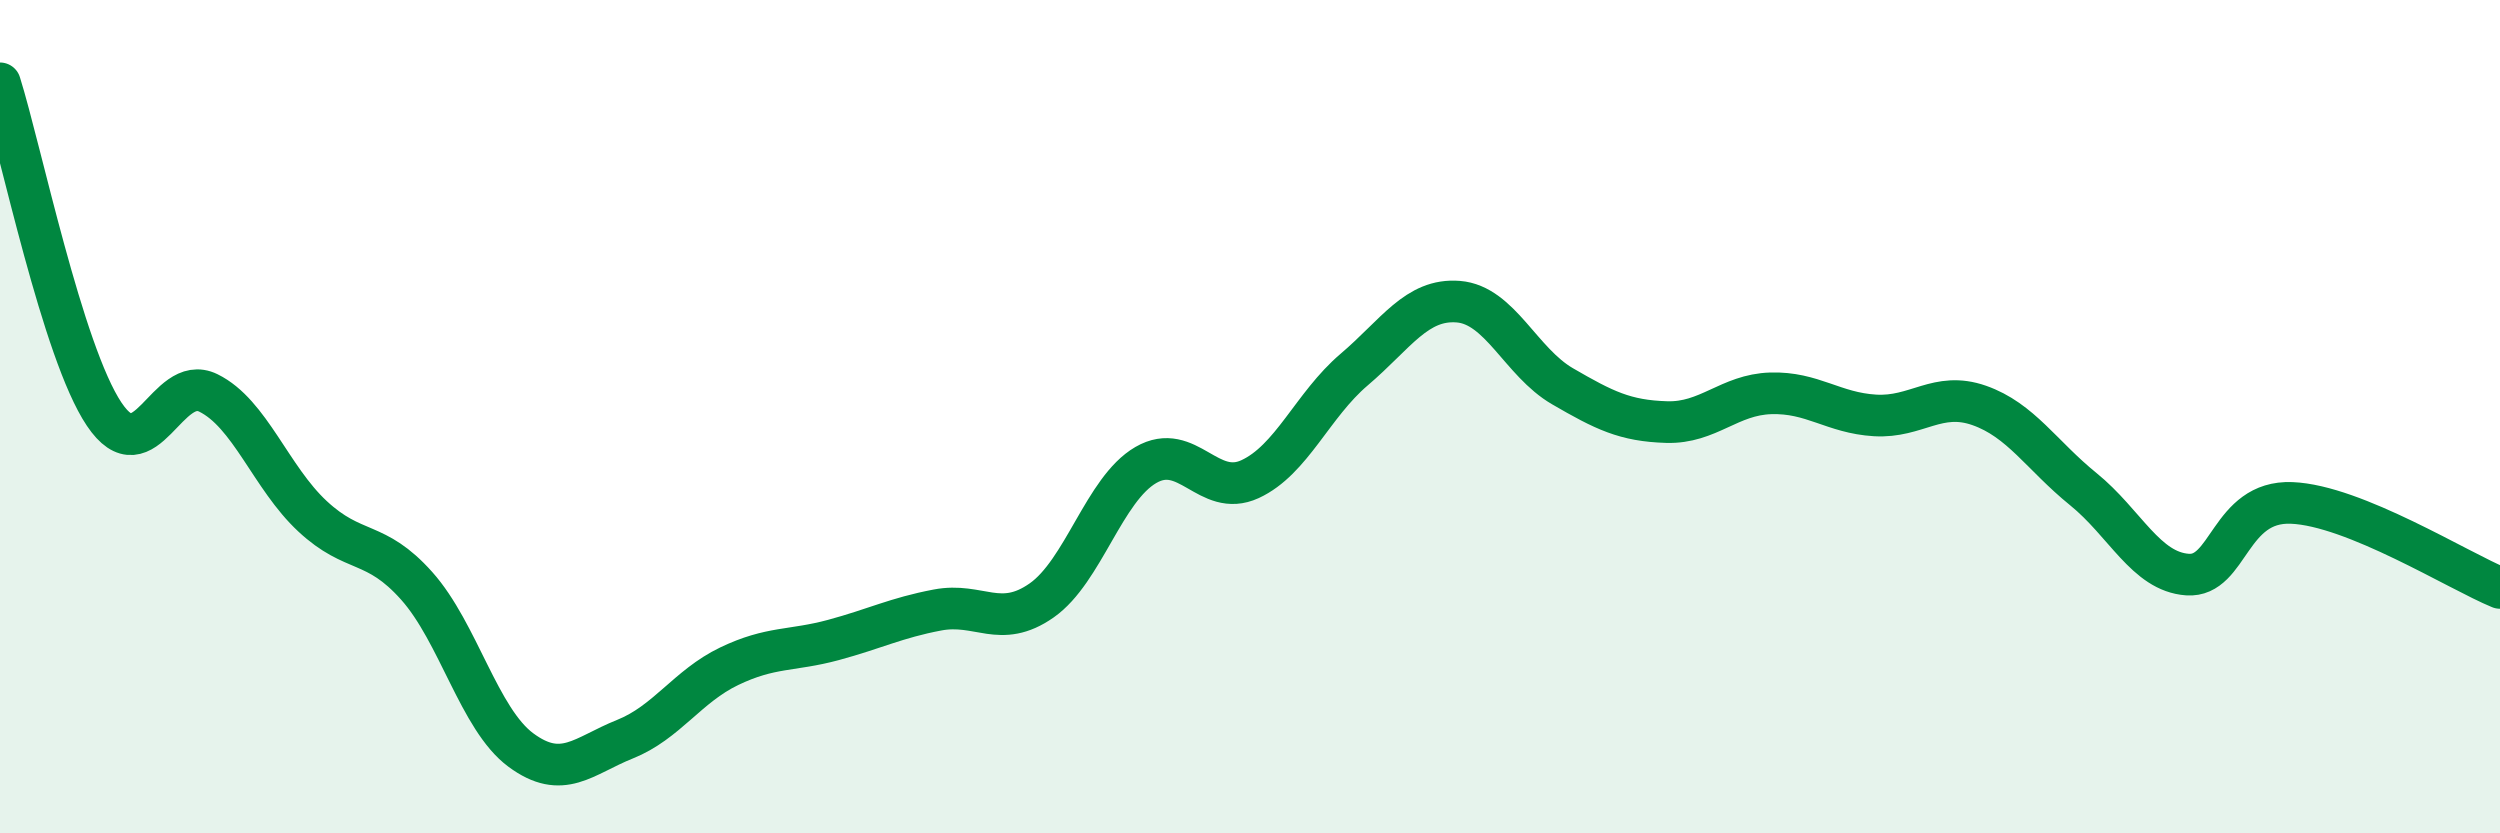
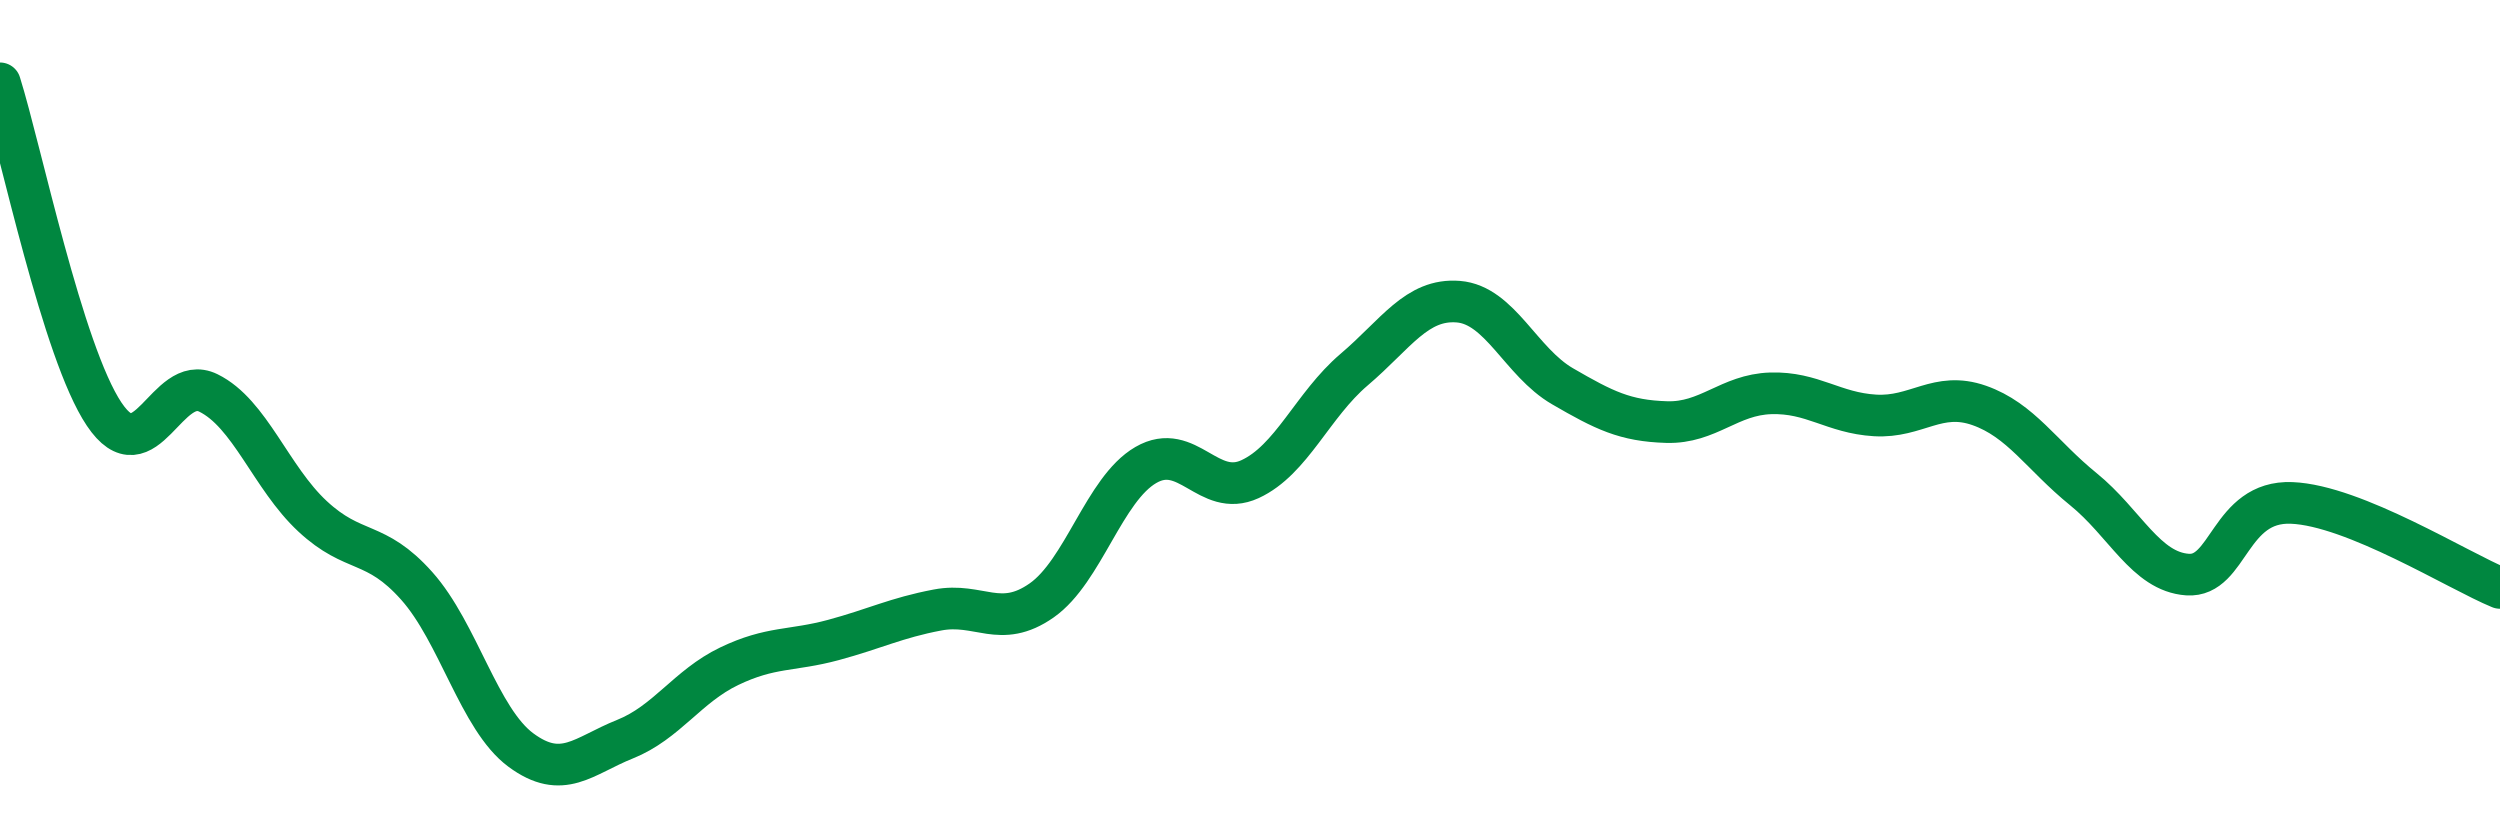
<svg xmlns="http://www.w3.org/2000/svg" width="60" height="20" viewBox="0 0 60 20">
-   <path d="M 0,2 C 0.5,3.59 1.5,8.45 2.5,9.94 C 3.5,11.43 4,8.94 5,9.43 C 6,9.92 6.5,11.46 7.5,12.39 C 8.5,13.32 9,12.94 10,14.06 C 11,15.18 11.5,17.26 12.5,18 C 13.5,18.74 14,18.14 15,17.74 C 16,17.34 16.5,16.47 17.5,15.99 C 18.5,15.51 19,15.63 20,15.36 C 21,15.09 21.5,14.83 22.5,14.64 C 23.5,14.45 24,15.11 25,14.41 C 26,13.71 26.5,11.74 27.5,11.16 C 28.5,10.58 29,11.96 30,11.5 C 31,11.04 31.5,9.72 32.5,8.87 C 33.5,8.02 34,7.16 35,7.24 C 36,7.32 36.5,8.69 37.5,9.27 C 38.5,9.85 39,10.1 40,10.13 C 41,10.16 41.5,9.47 42.5,9.44 C 43.5,9.41 44,9.91 45,9.97 C 46,10.03 46.5,9.38 47.5,9.73 C 48.5,10.08 49,10.93 50,11.74 C 51,12.55 51.5,13.72 52.5,13.79 C 53.5,13.86 53.5,12.01 55,12.07 C 56.5,12.13 59,13.7 60,14.11L60 20L0 20Z" fill="#008740" opacity="0.1" stroke-linecap="round" stroke-linejoin="round" />
  <path d="M 0,2 C 0.5,3.59 1.5,8.45 2.5,9.94 C 3.5,11.43 4,8.94 5,9.43 C 6,9.92 6.5,11.46 7.5,12.39 C 8.5,13.32 9,12.94 10,14.06 C 11,15.18 11.5,17.26 12.5,18 C 13.5,18.74 14,18.14 15,17.74 C 16,17.34 16.5,16.47 17.5,15.99 C 18.5,15.51 19,15.63 20,15.36 C 21,15.09 21.5,14.83 22.5,14.64 C 23.5,14.45 24,15.11 25,14.41 C 26,13.71 26.5,11.74 27.5,11.16 C 28.5,10.58 29,11.96 30,11.5 C 31,11.04 31.5,9.72 32.5,8.87 C 33.5,8.02 34,7.16 35,7.24 C 36,7.32 36.5,8.69 37.5,9.27 C 38.5,9.85 39,10.1 40,10.13 C 41,10.16 41.5,9.47 42.5,9.44 C 43.5,9.41 44,9.91 45,9.97 C 46,10.03 46.5,9.38 47.5,9.73 C 48.5,10.08 49,10.93 50,11.74 C 51,12.55 51.5,13.72 52.5,13.79 C 53.5,13.86 53.5,12.01 55,12.07 C 56.5,12.13 59,13.7 60,14.11" stroke="#008740" stroke-width="1" fill="none" stroke-linecap="round" stroke-linejoin="round" />
</svg>